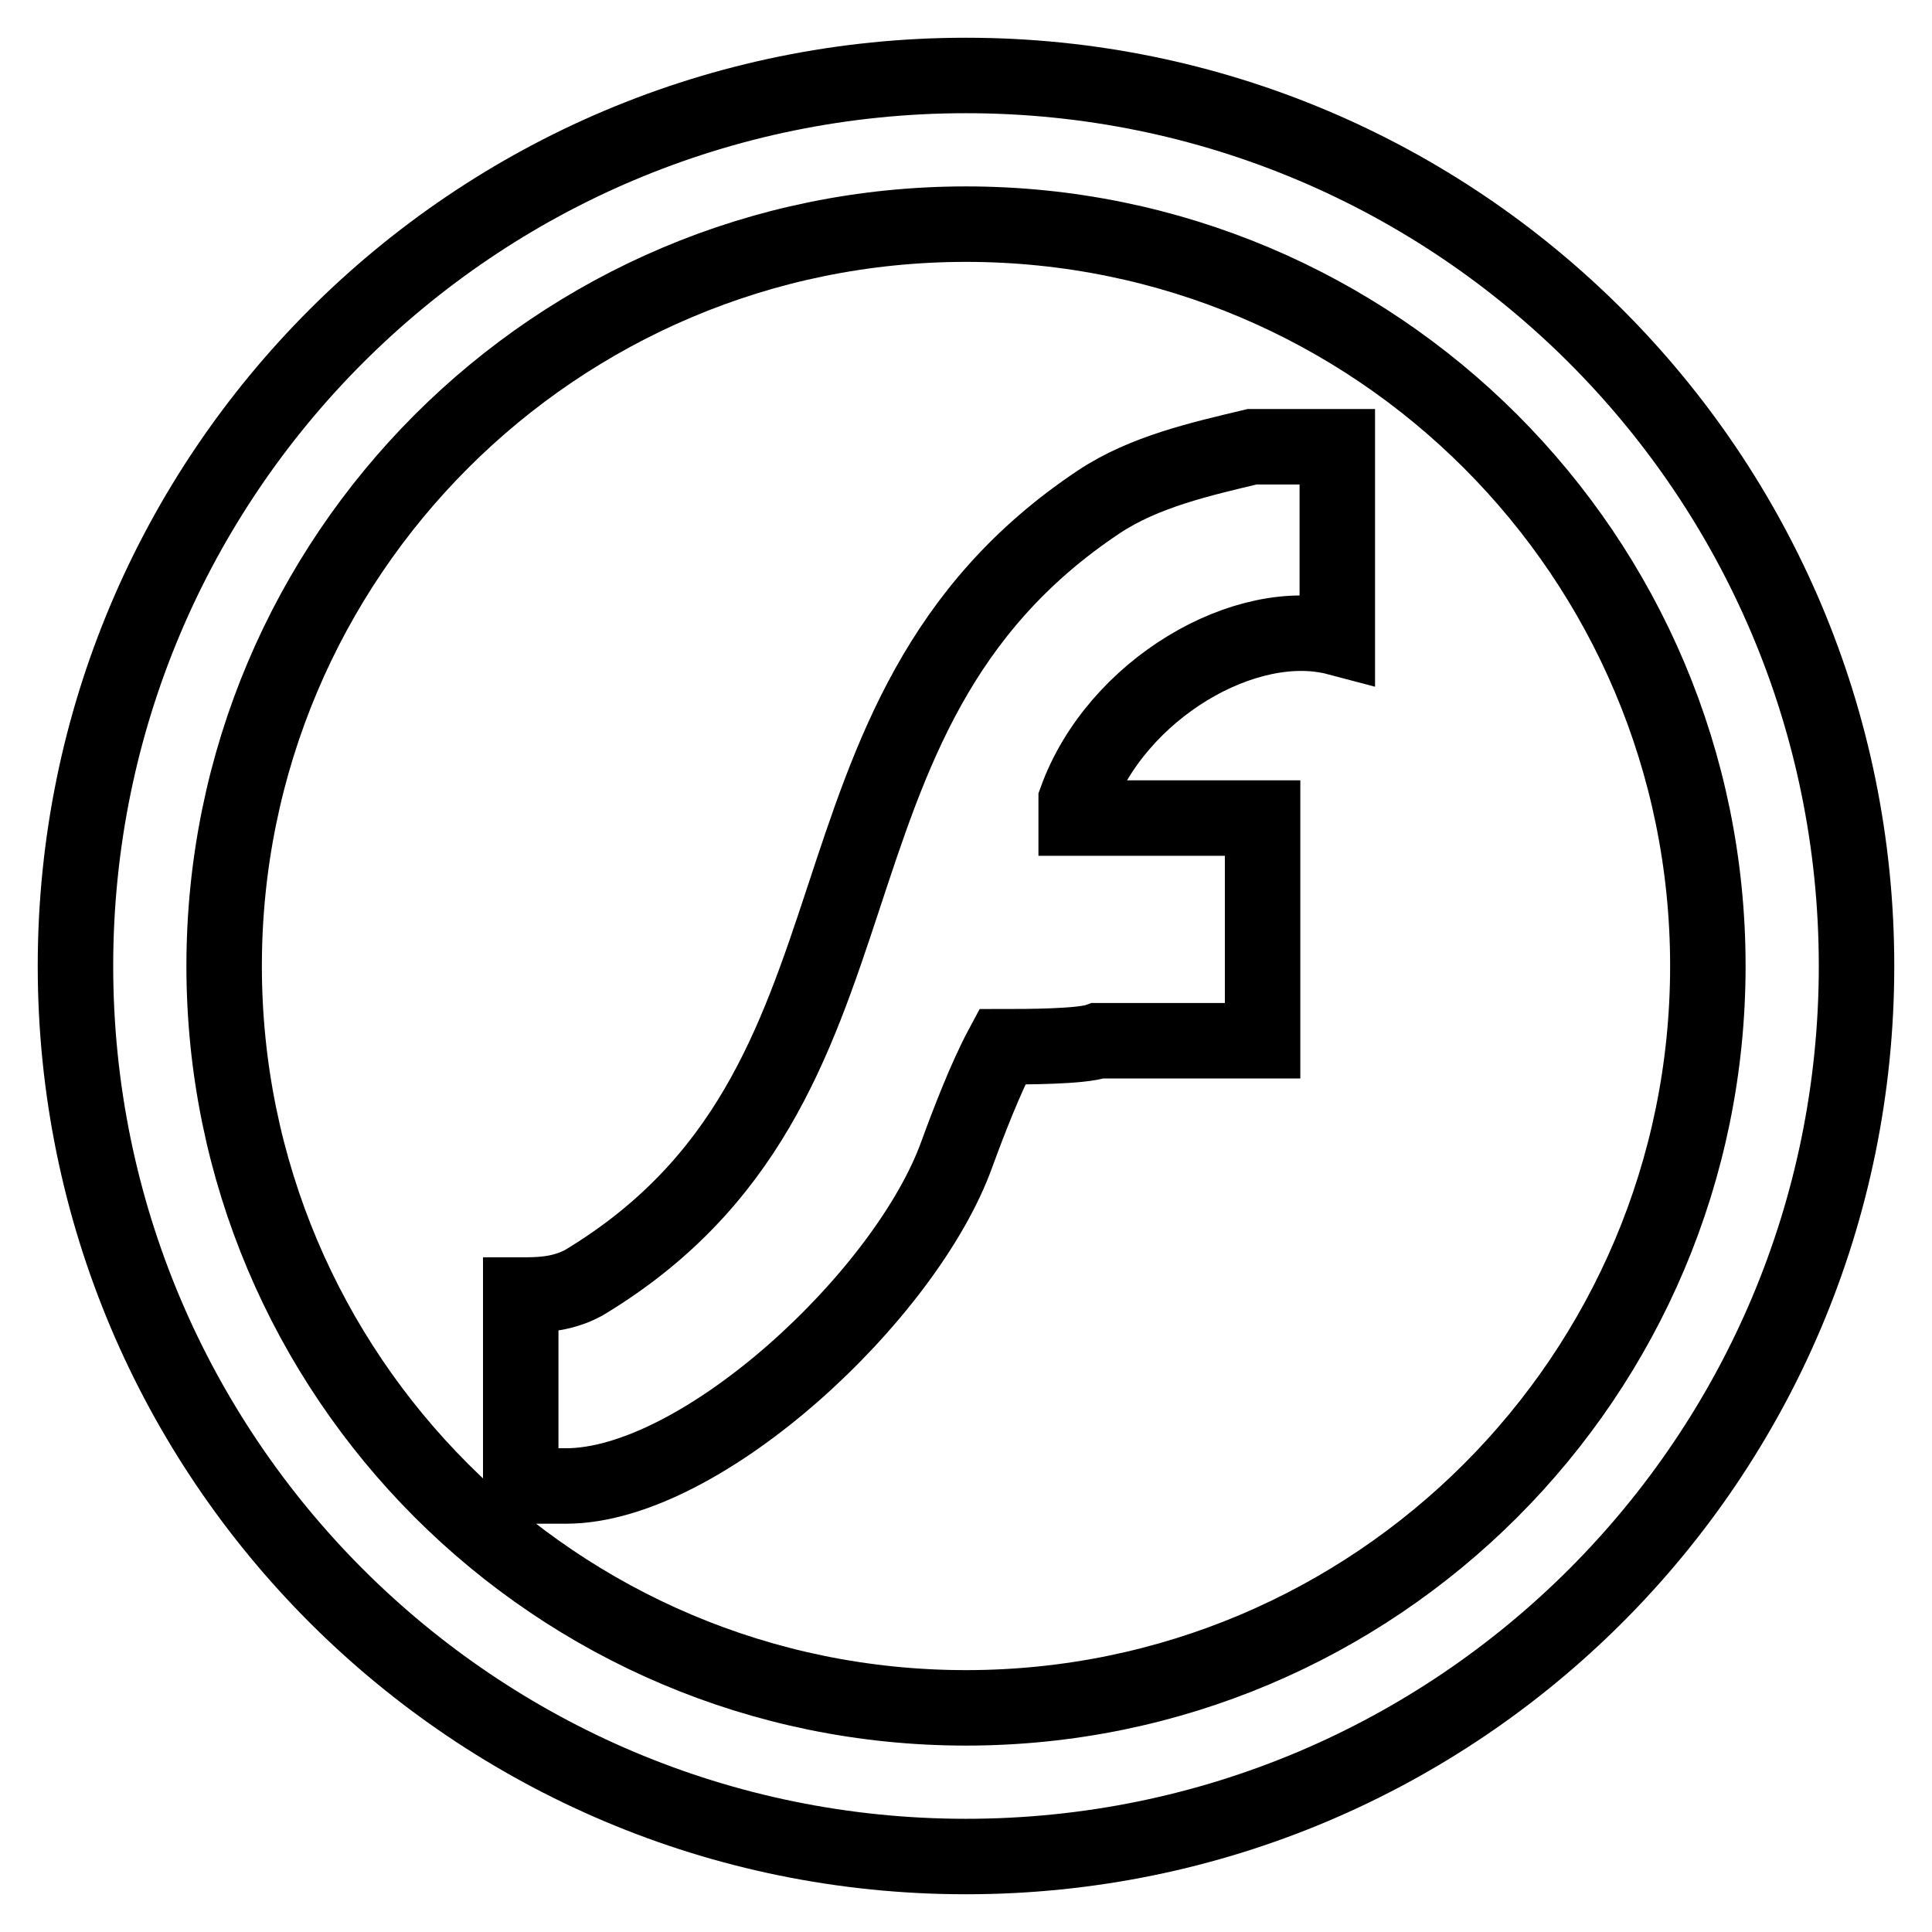
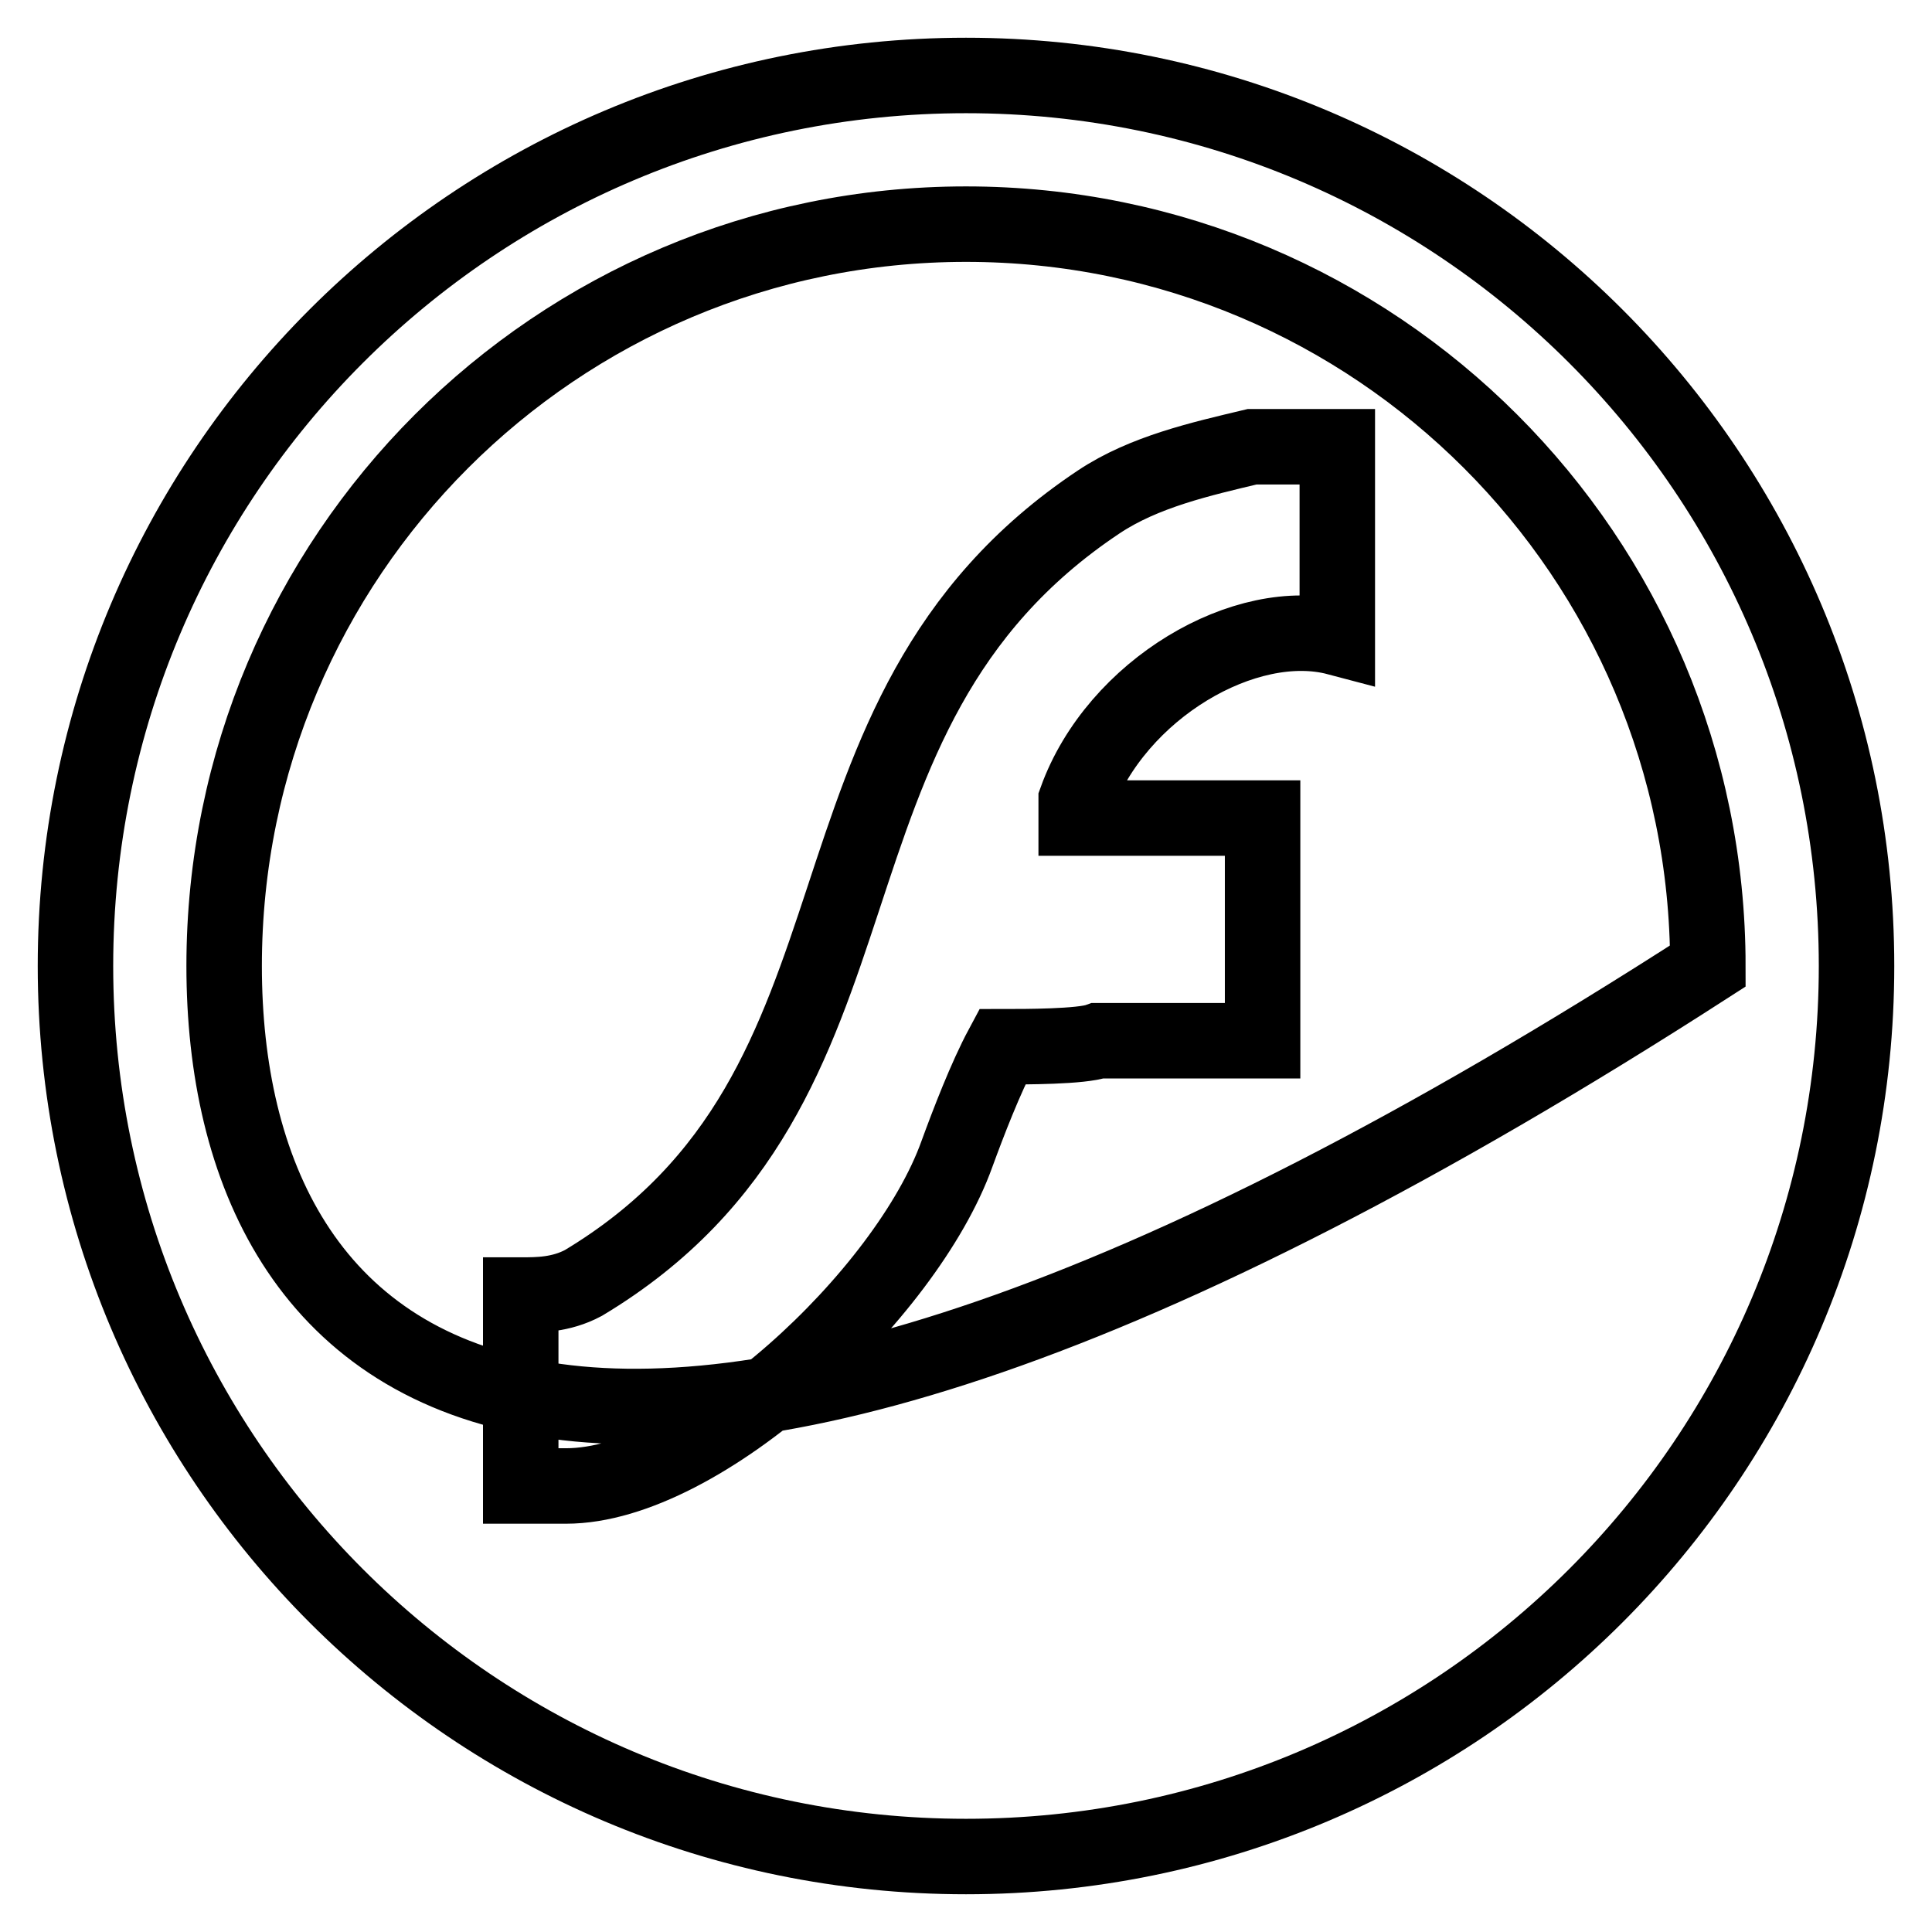
<svg xmlns="http://www.w3.org/2000/svg" version="1.1" x="0px" y="0px" viewBox="0 0 256 256" enable-background="new 0 0 256 256" xml:space="preserve">
  <g>
    <g>
-       <path stroke-width="10" fill-opacity="0" stroke="#000000" d="M29.7,128c0-54.3,44-98.3,98.3-98.3c54.3,0,98.3,44,98.3,98.3c0,54.3-44,98.3-98.3,98.3C73.7,226.3,29.7,182.3,29.7,128z M10,128c0,65.2,52.8,118,118,118c65.2,0,118-52.8,118-118c0-65.2-52.8-118-118-118C62.8,10,10,62.8,10,128z M177.2,59.2h-11.3c-6.7,1.6-14.3,3.3-20.3,7.3C102.8,95,120.8,143.9,77.3,170c-3,1.6-6,1.6-8.3,1.6v25.3h6c18,0,45.1-25.3,51.8-44c1.5-4.1,3.8-10.1,6-14.2c3,0,10.5,0,12.7-0.8h21.8v-29.5h-24.7v-2.4c5.3-14.7,22.5-24.7,34.6-21.5V59.2z" />
+       <path stroke-width="10" fill-opacity="0" stroke="#000000" d="M29.7,128c0-54.3,44-98.3,98.3-98.3c54.3,0,98.3,44,98.3,98.3C73.7,226.3,29.7,182.3,29.7,128z M10,128c0,65.2,52.8,118,118,118c65.2,0,118-52.8,118-118c0-65.2-52.8-118-118-118C62.8,10,10,62.8,10,128z M177.2,59.2h-11.3c-6.7,1.6-14.3,3.3-20.3,7.3C102.8,95,120.8,143.9,77.3,170c-3,1.6-6,1.6-8.3,1.6v25.3h6c18,0,45.1-25.3,51.8-44c1.5-4.1,3.8-10.1,6-14.2c3,0,10.5,0,12.7-0.8h21.8v-29.5h-24.7v-2.4c5.3-14.7,22.5-24.7,34.6-21.5V59.2z" />
    </g>
  </g>
</svg>